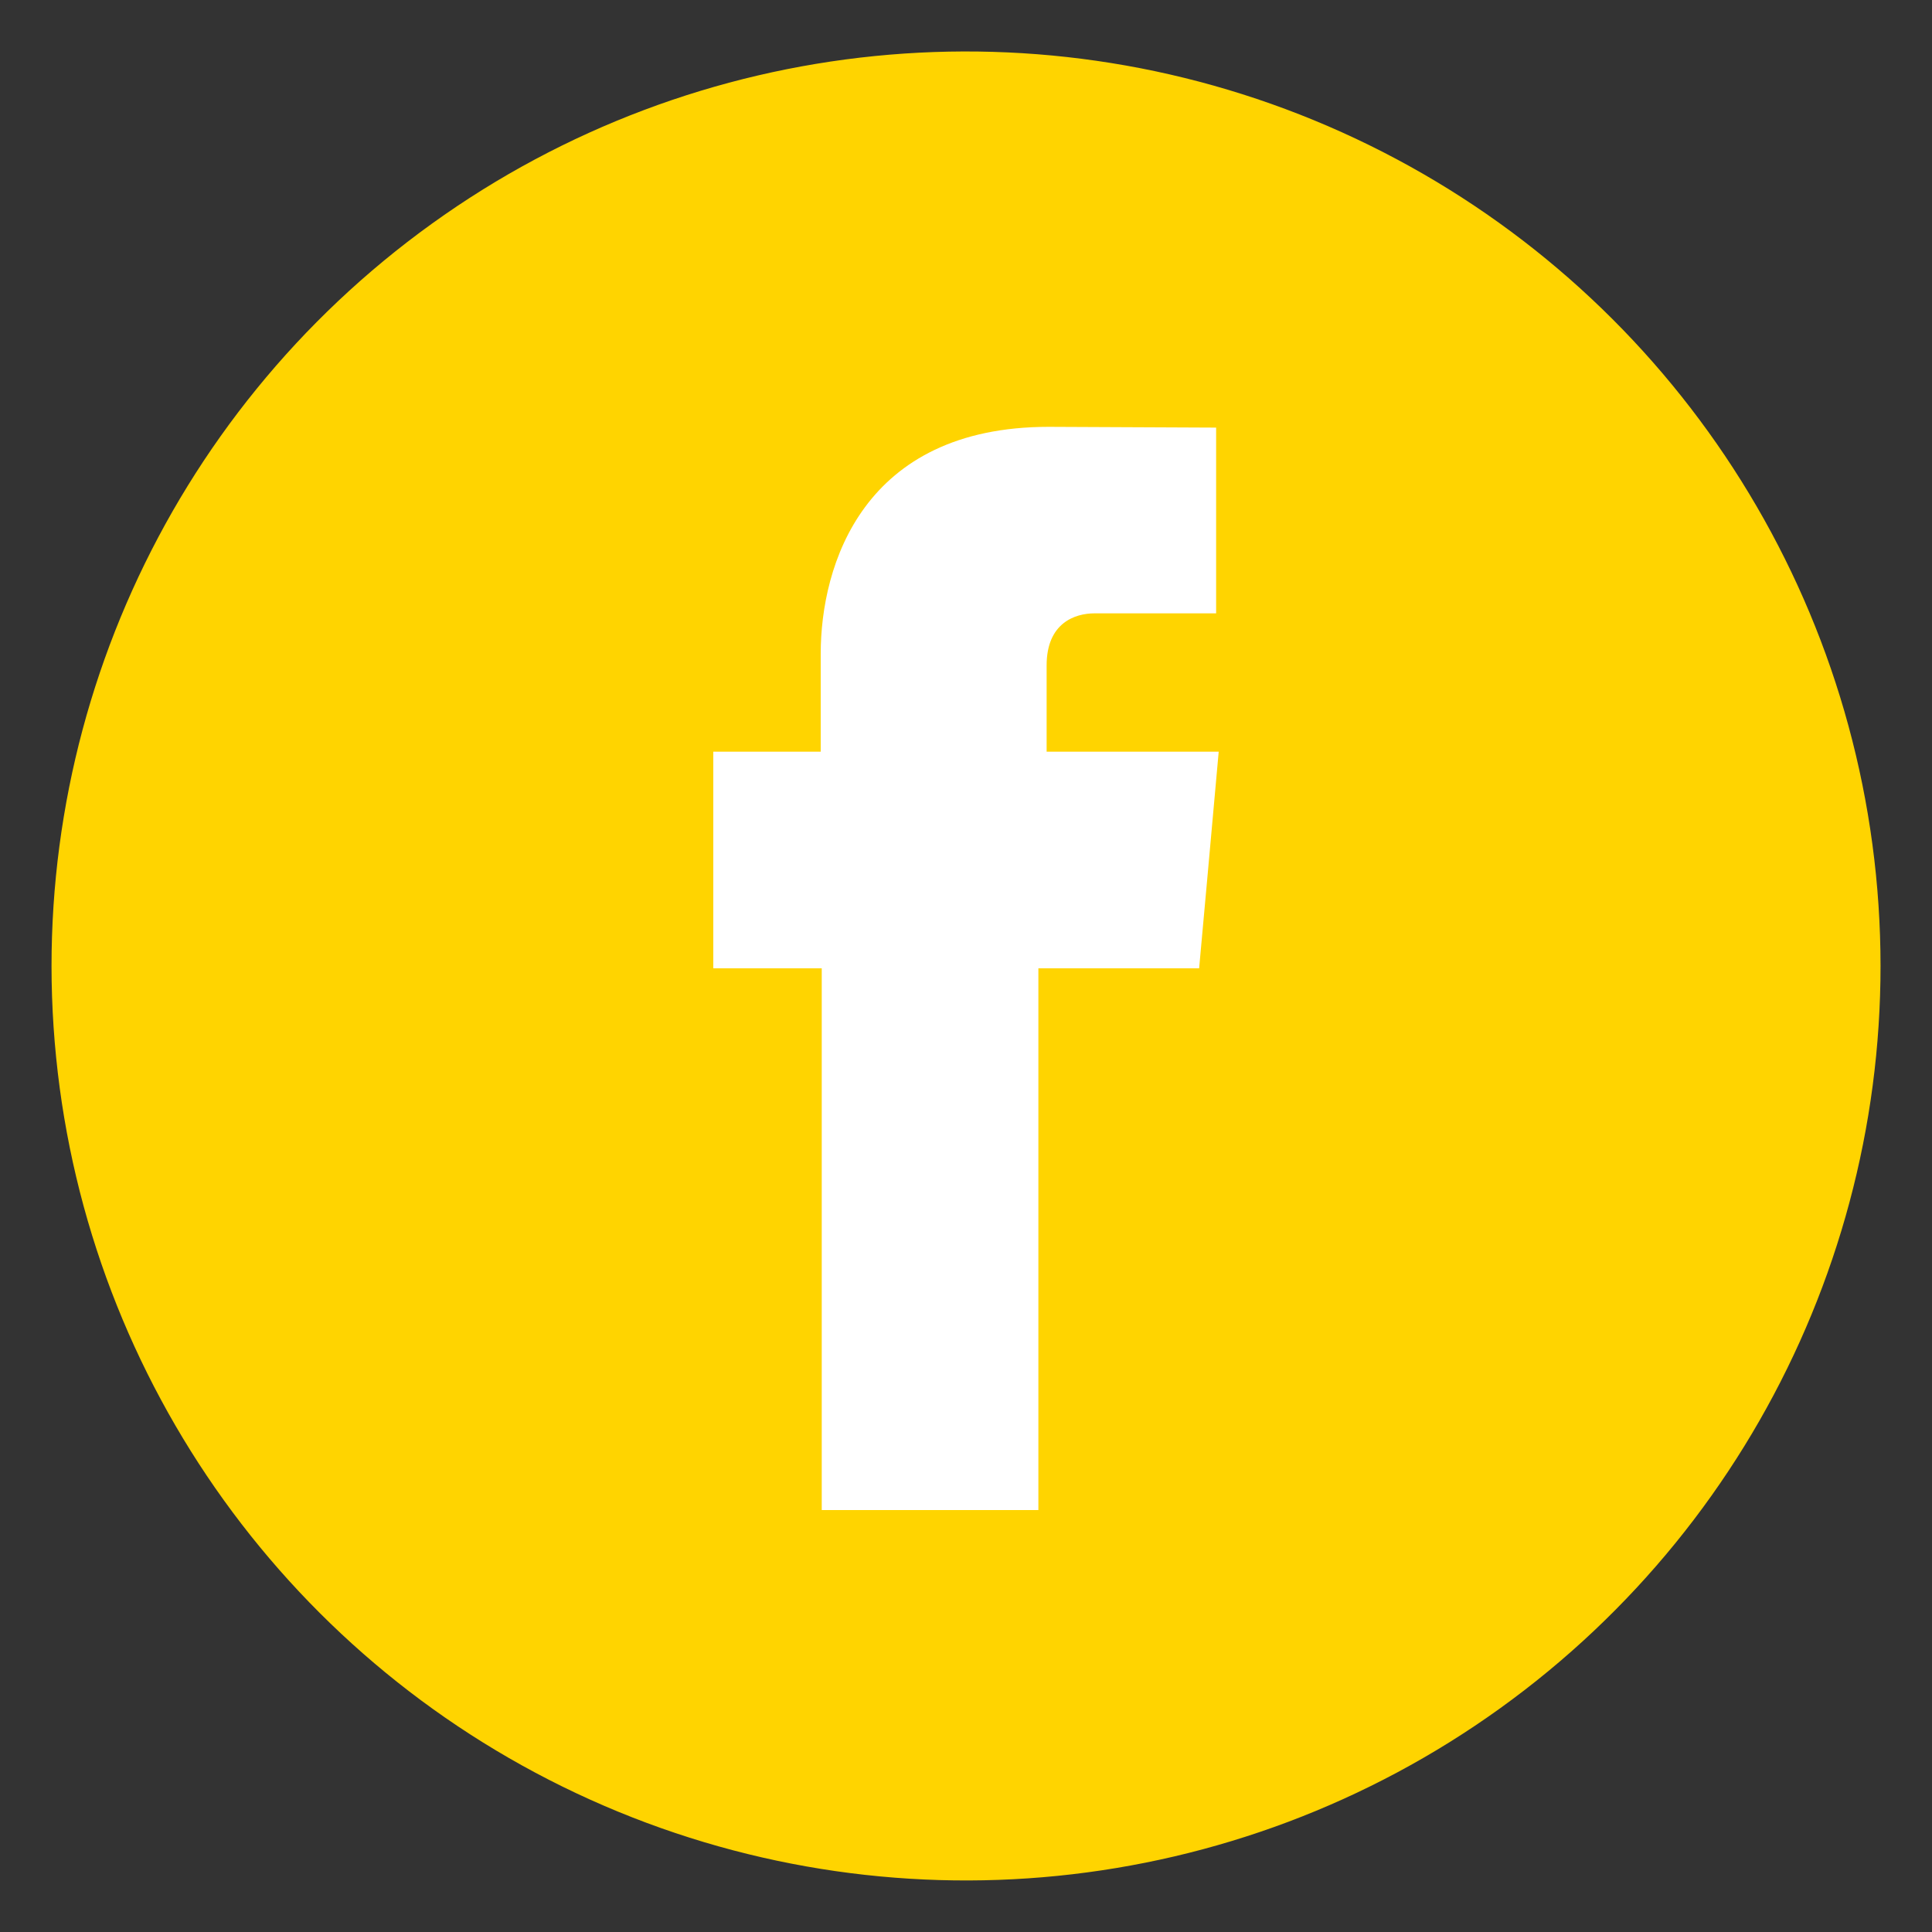
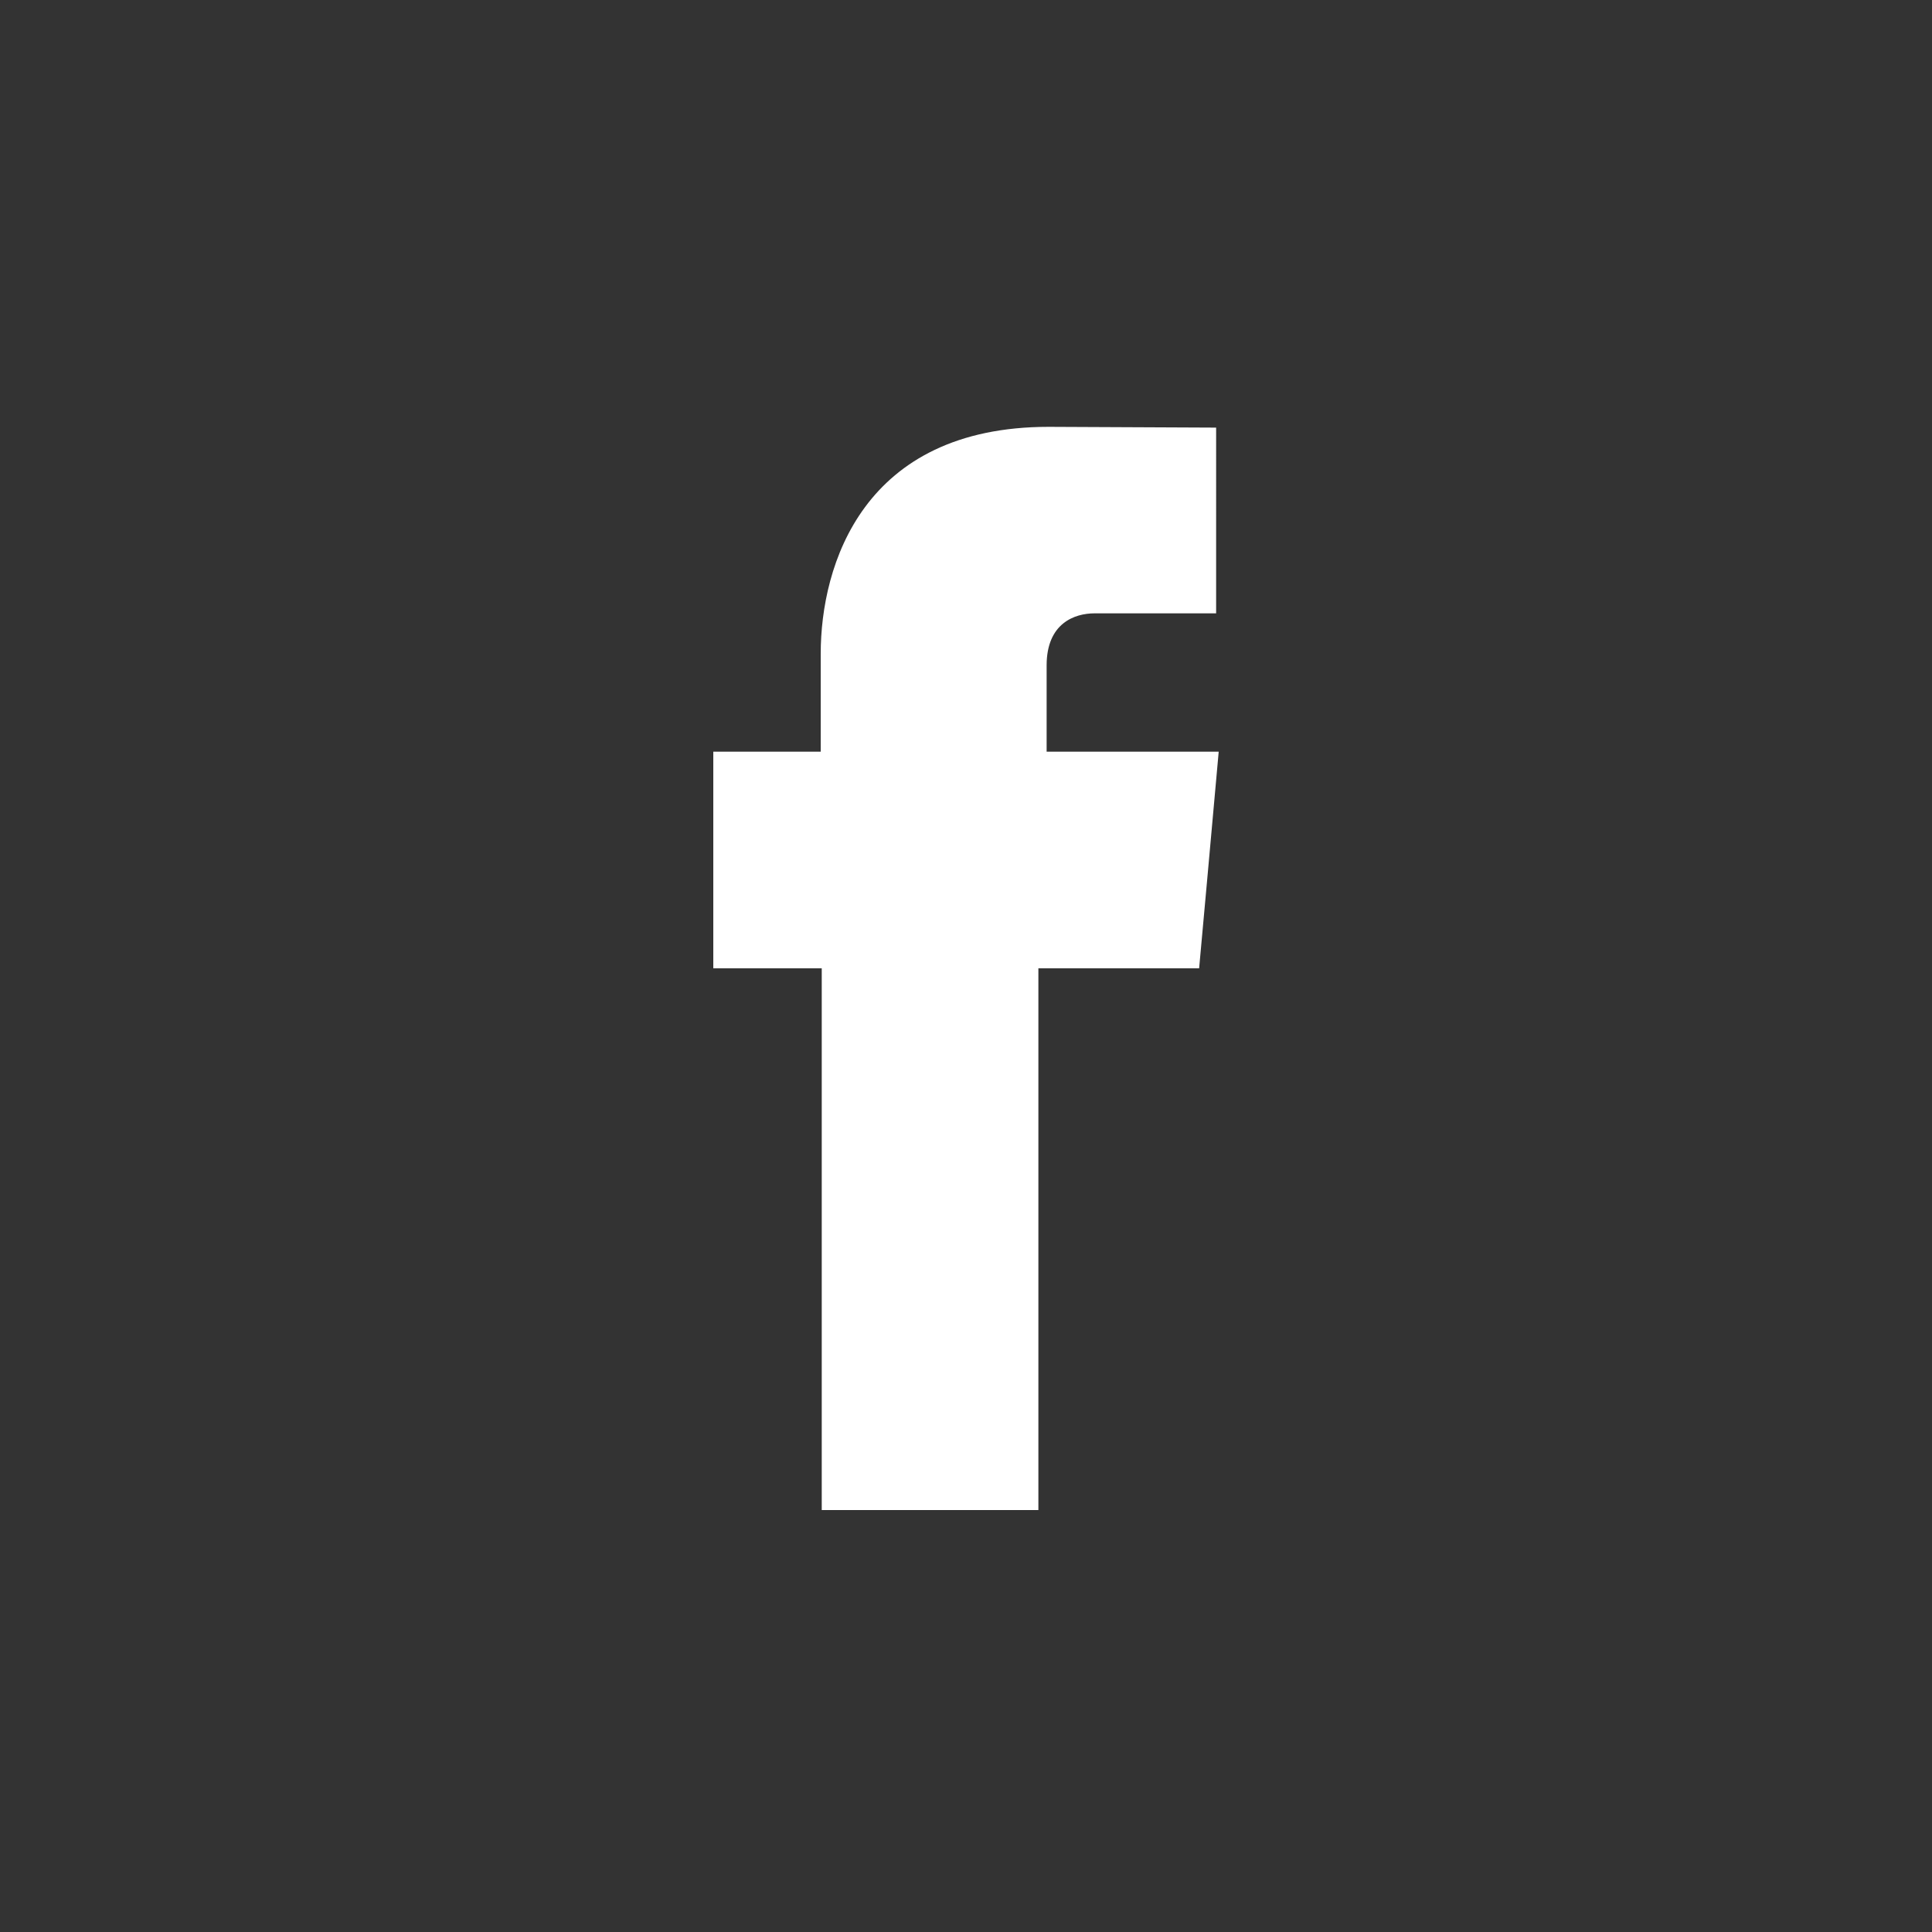
<svg xmlns="http://www.w3.org/2000/svg" version="1.1" id="Layer_1" x="0px" y="0px" viewBox="0 0 75 75" style="enable-background:new 0 0 75 75;" xml:space="preserve">
  <rect x="0" y="0" width="75" height="75" fill="#333333" stroke="none" />
  <style type="text/css">
	.st0{fill:#FFD400;}
	.st1{fill:#FFFFFF;}
	.st2{fill:#414042;}
	.st3{opacity:0.8;}
	.st4{clip-path:url(#SVGID_2_);}
	.st5{fill:#2B4F39;}
</style>
  <g>
-     <ellipse id="XMLID_62_" transform="matrix(0.995 -0.1 0.1 0.995 -3.561 3.936)" class="st0" cx="37.5" cy="37.5" rx="35.5" ry="35.5" />
    <path id="XMLID_60_" class="st1" d="M40.63,29.19v-3.36c0-1.64,1.09-2.02,1.86-2.02c0.77,0,4.72,0,4.72,0V16.6l-6.5-0.03   c-7.21,0-8.85,5.37-8.85,8.81v3.8h-4.17v5.08v3.33h4.21c0,9.53,0,21.03,0,21.03h8.41c0,0,0-11.61,0-21.03h6.24l0.3-3.3l0.46-5.11   H40.63z" />
  </g>
</svg>